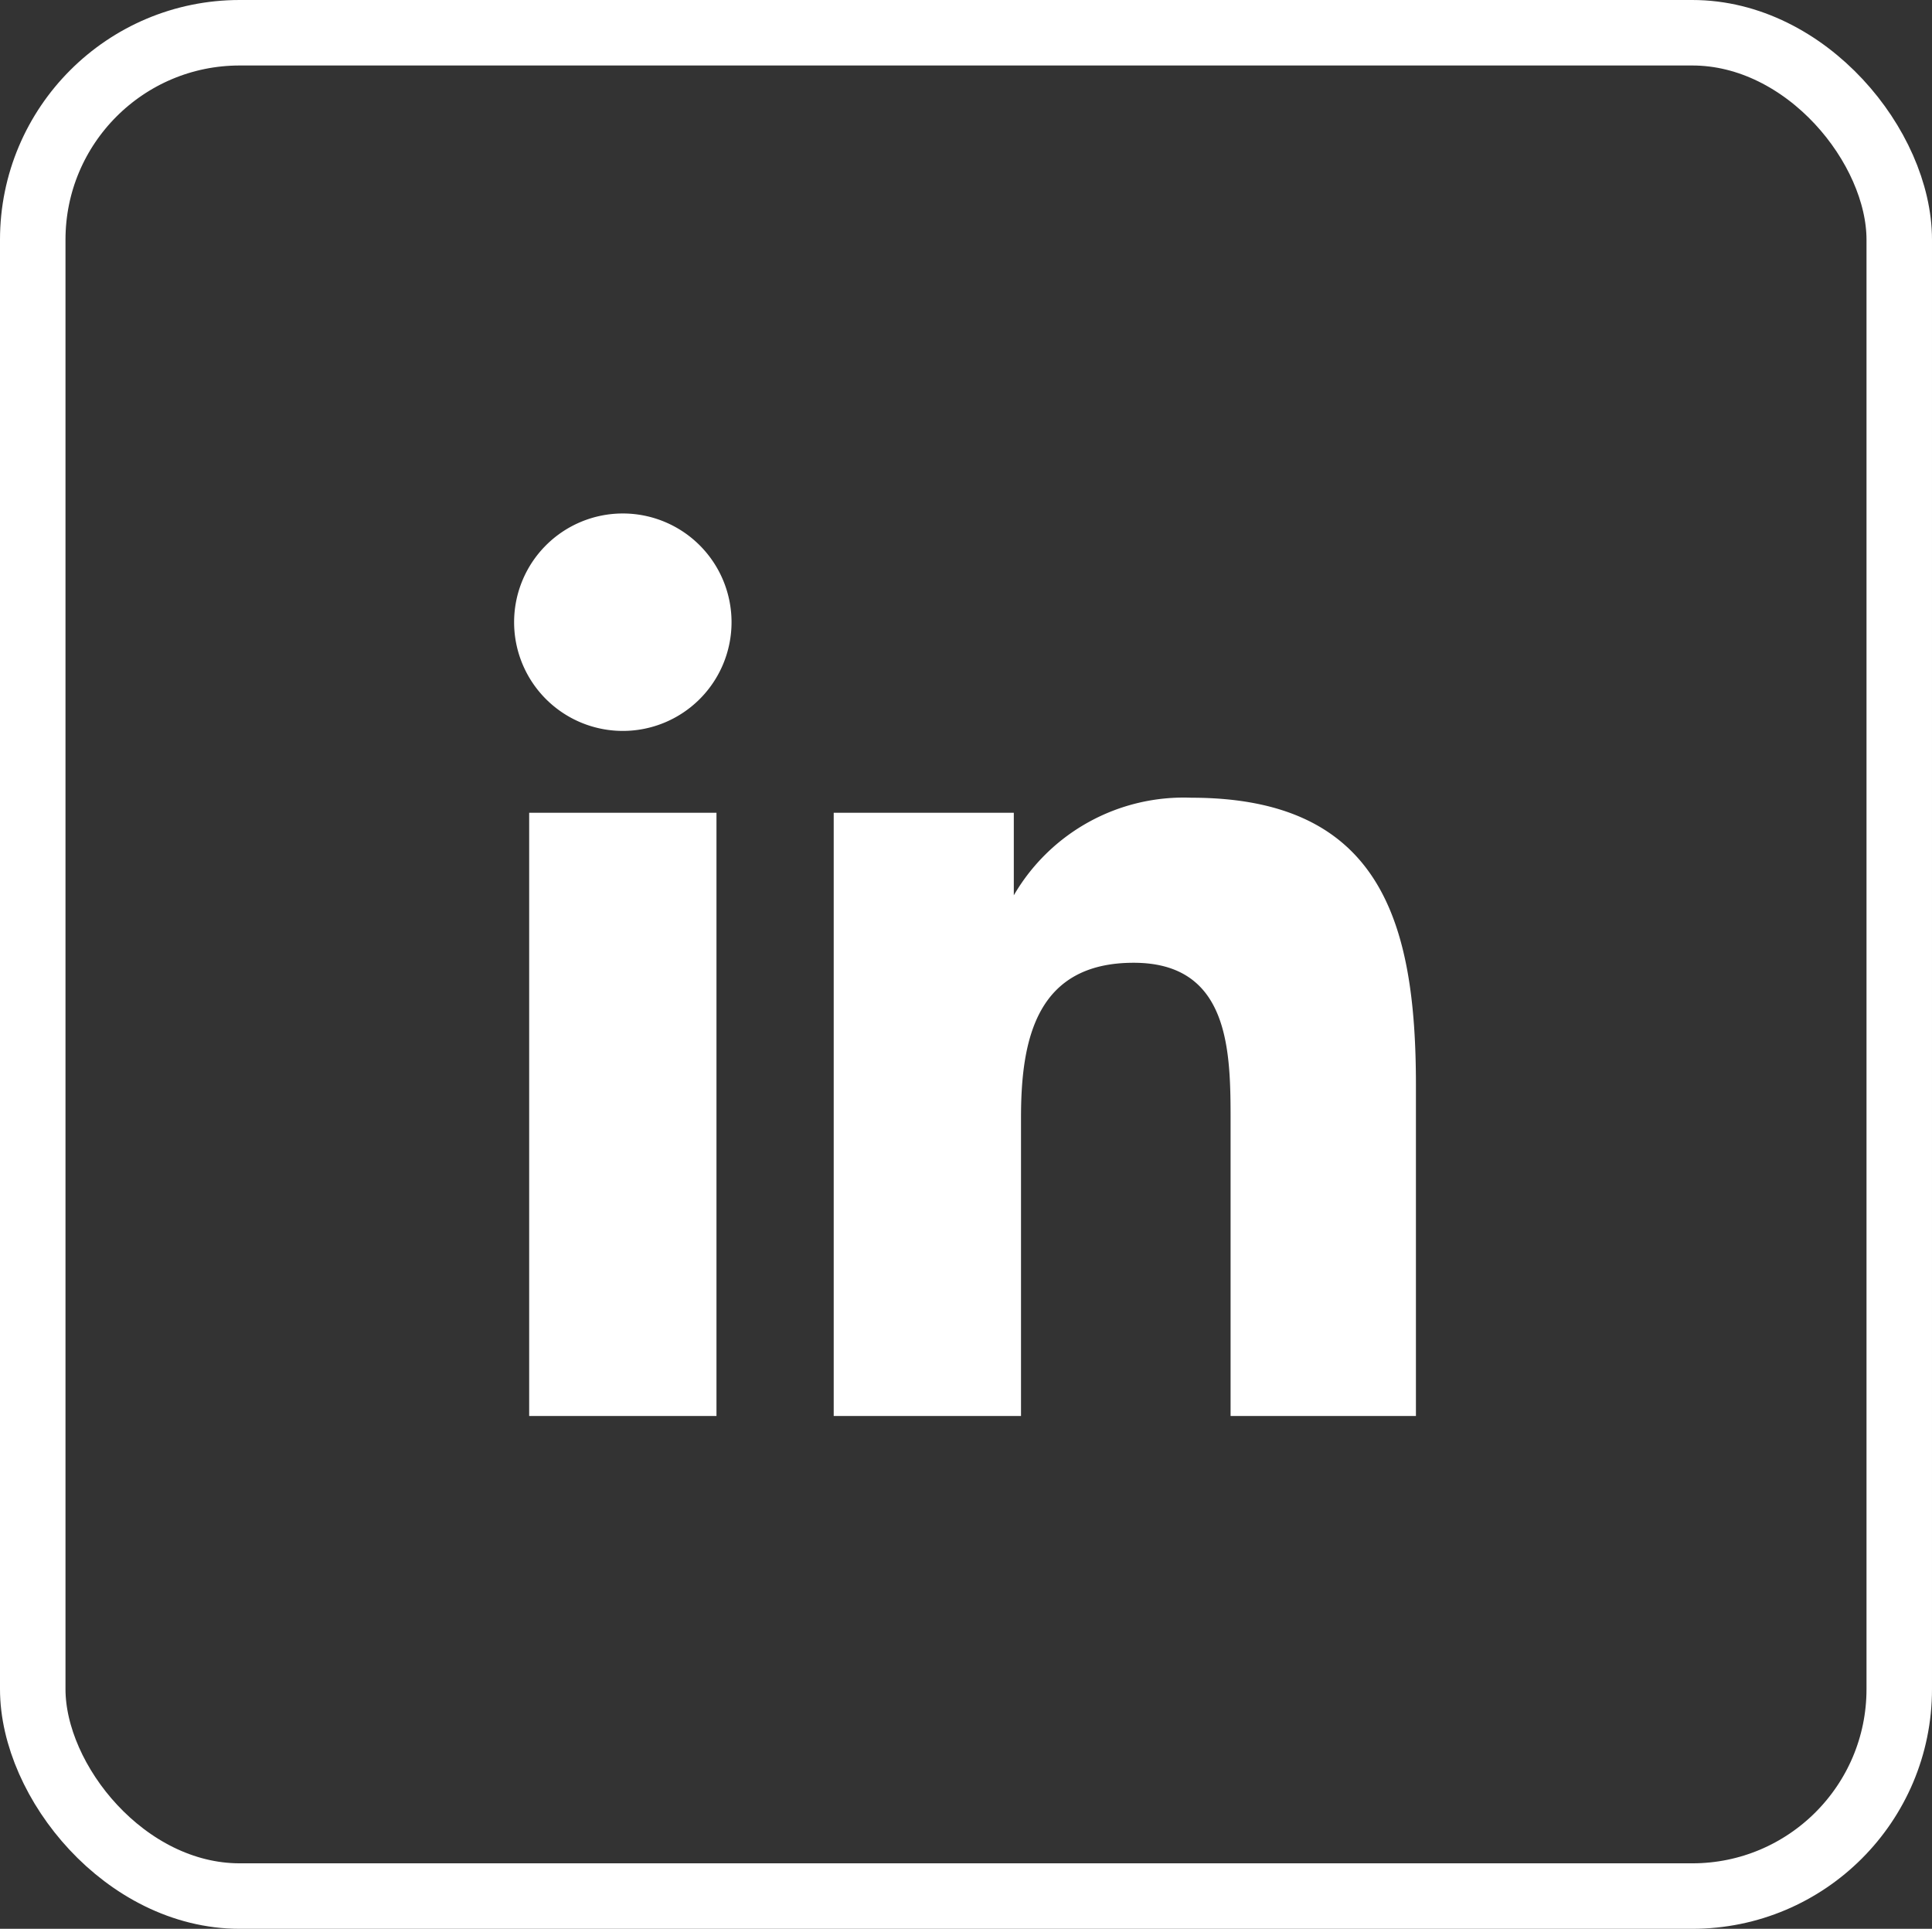
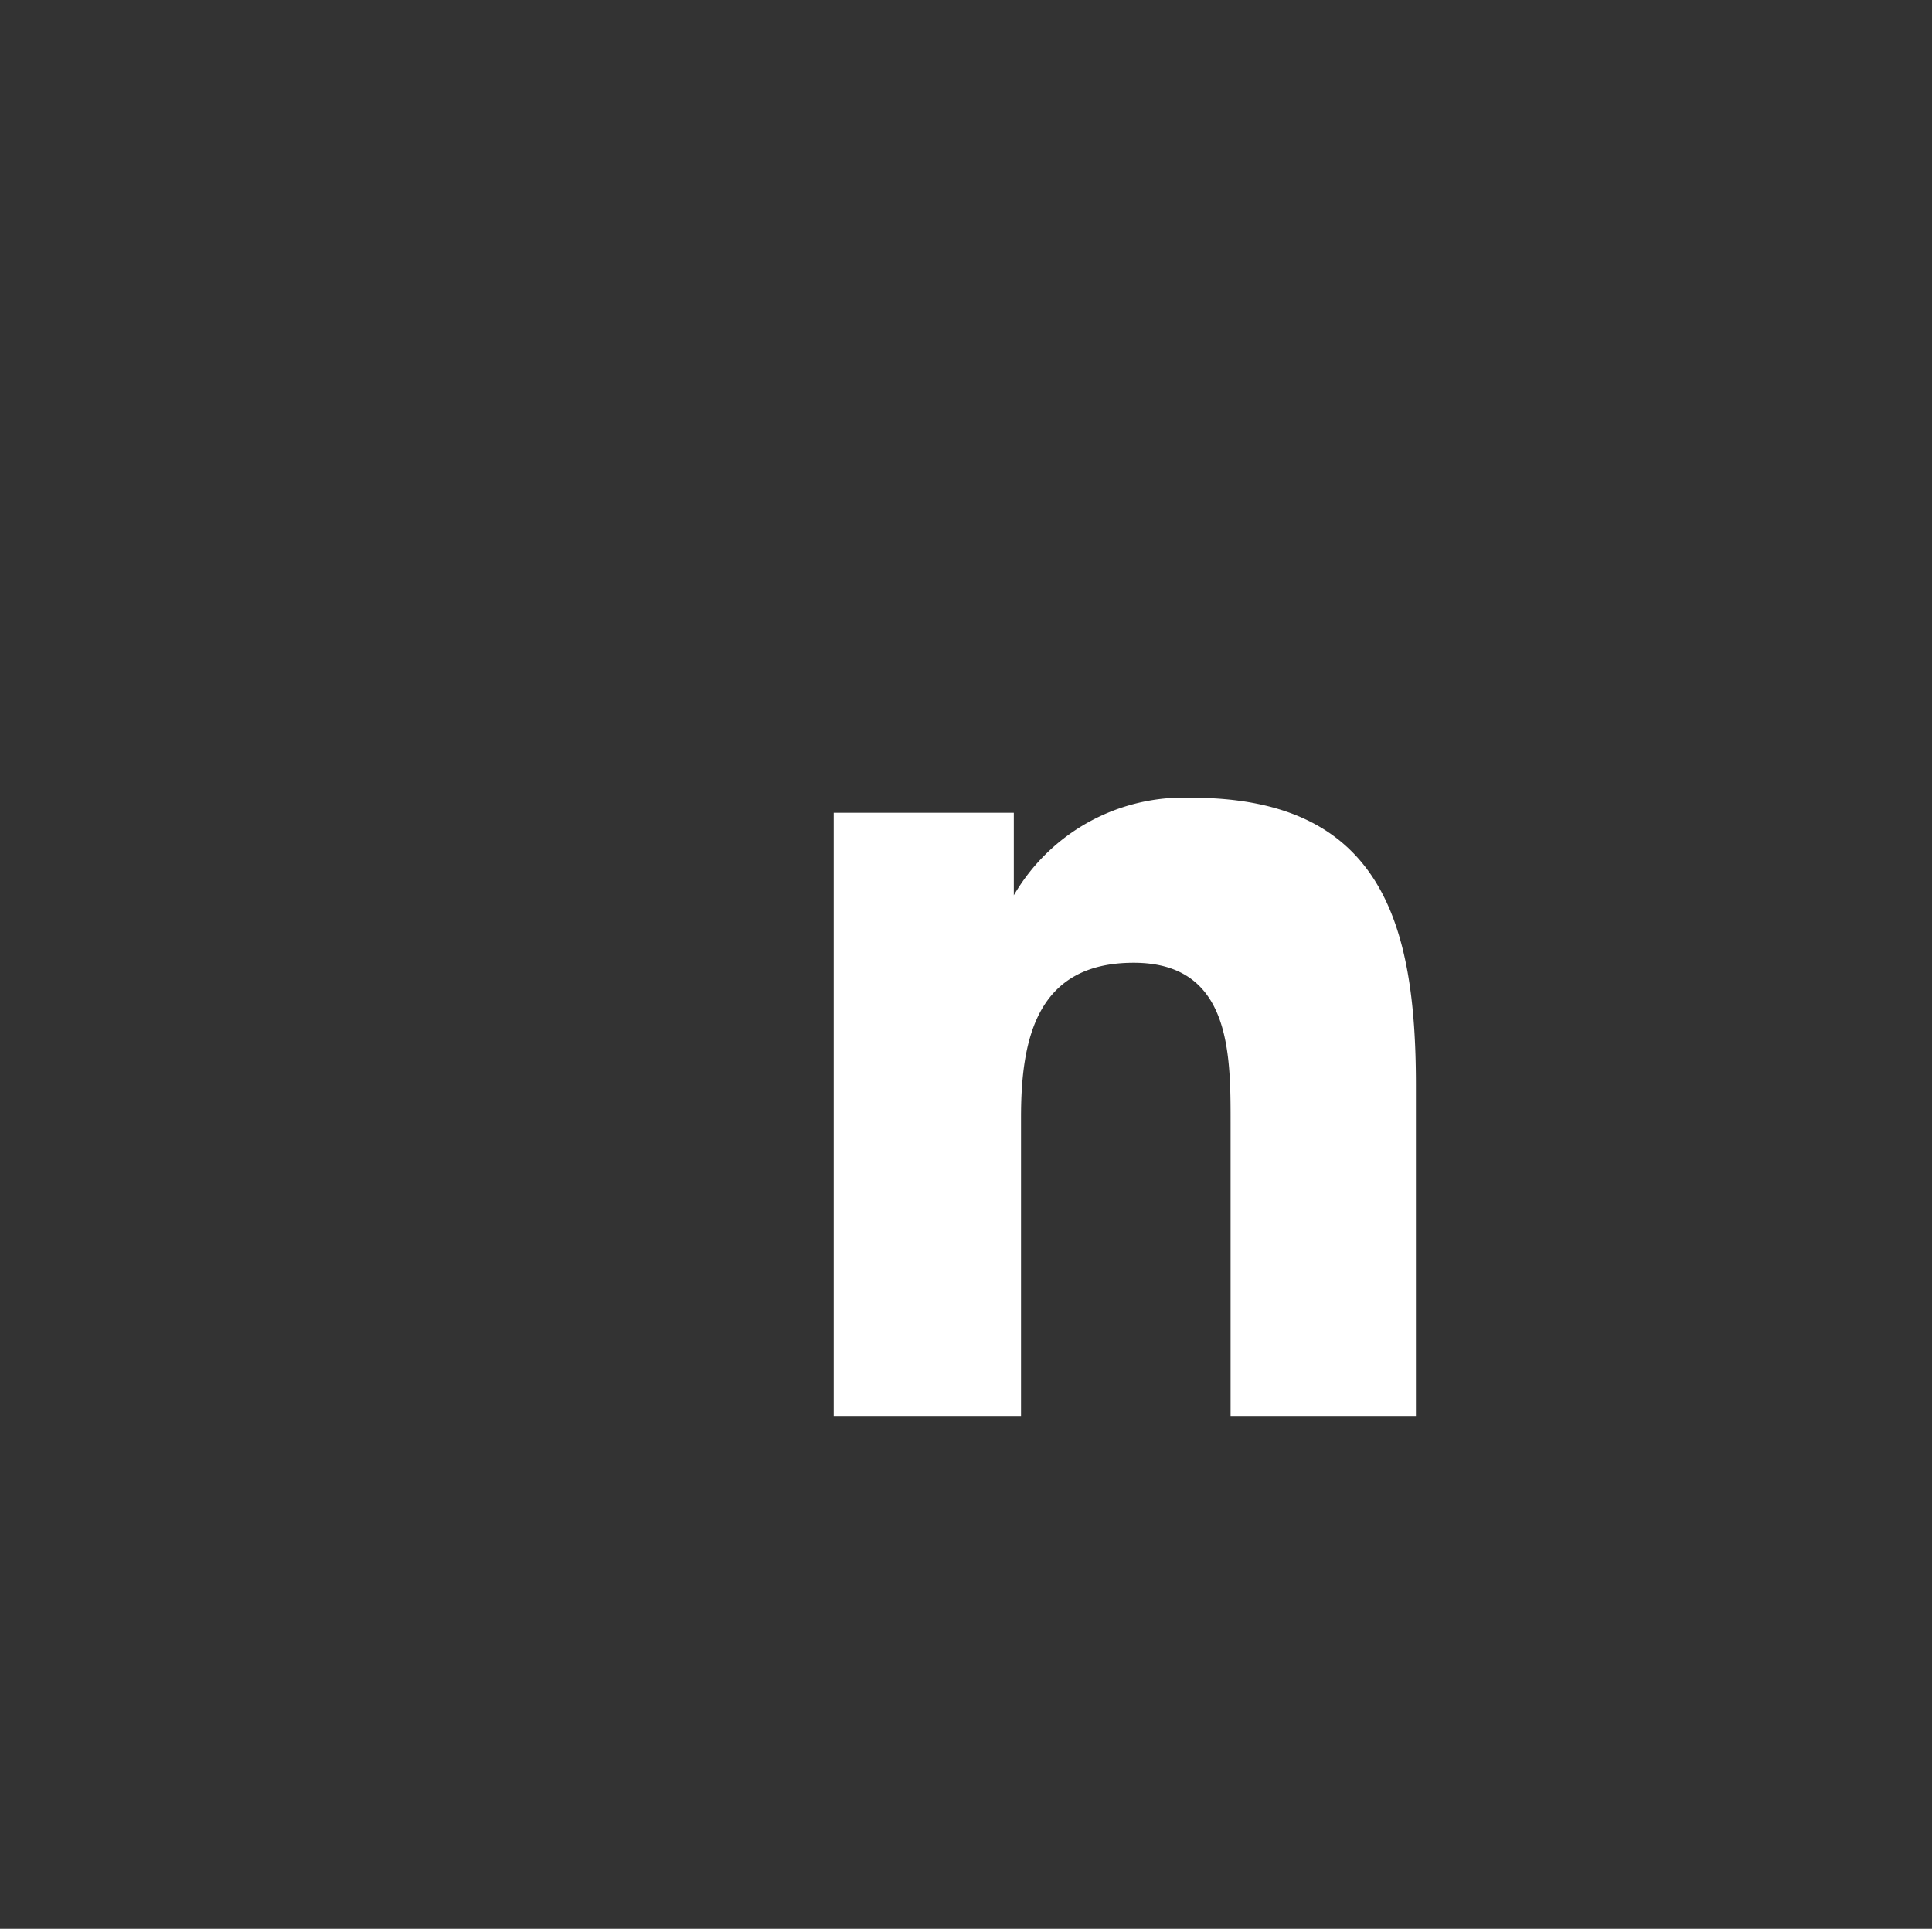
<svg xmlns="http://www.w3.org/2000/svg" viewBox="0 0 29.5 29.45">
  <rect x="0" y="0" width="29.5" height="29.45" fill="#333333" stroke="none" />
  <defs>
    <style>.cls-1{fill:none;stroke:#fff;stroke-miterlimit:10;}.cls-2{fill:#fff;}</style>
  </defs>
  <title>logoLinkedin</title>
  <g id="Layer_2" data-name="Layer 2">
    <g id="Calque_1" data-name="Calque 1">
-       <rect class="cls-1" x="0.5" y="0.5" width="28.5" height="28.45" rx="3.16" ry="3.16" />
-       <path class="cls-2" d="M8.08,12.41h2.86v9.21H8.08ZM9.51,7.84A1.66,1.66,0,1,1,7.85,9.5,1.66,1.66,0,0,1,9.51,7.84" />
      <path class="cls-2" d="M12.73,12.41h2.75v1.26h0a3,3,0,0,1,2.71-1.49c2.9,0,3.43,1.91,3.43,4.39v5.05H18.79V17.14c0-1.07,0-2.44-1.48-2.44s-1.72,1.16-1.72,2.36v4.56H12.73Z" />
    </g>
  </g>
</svg>